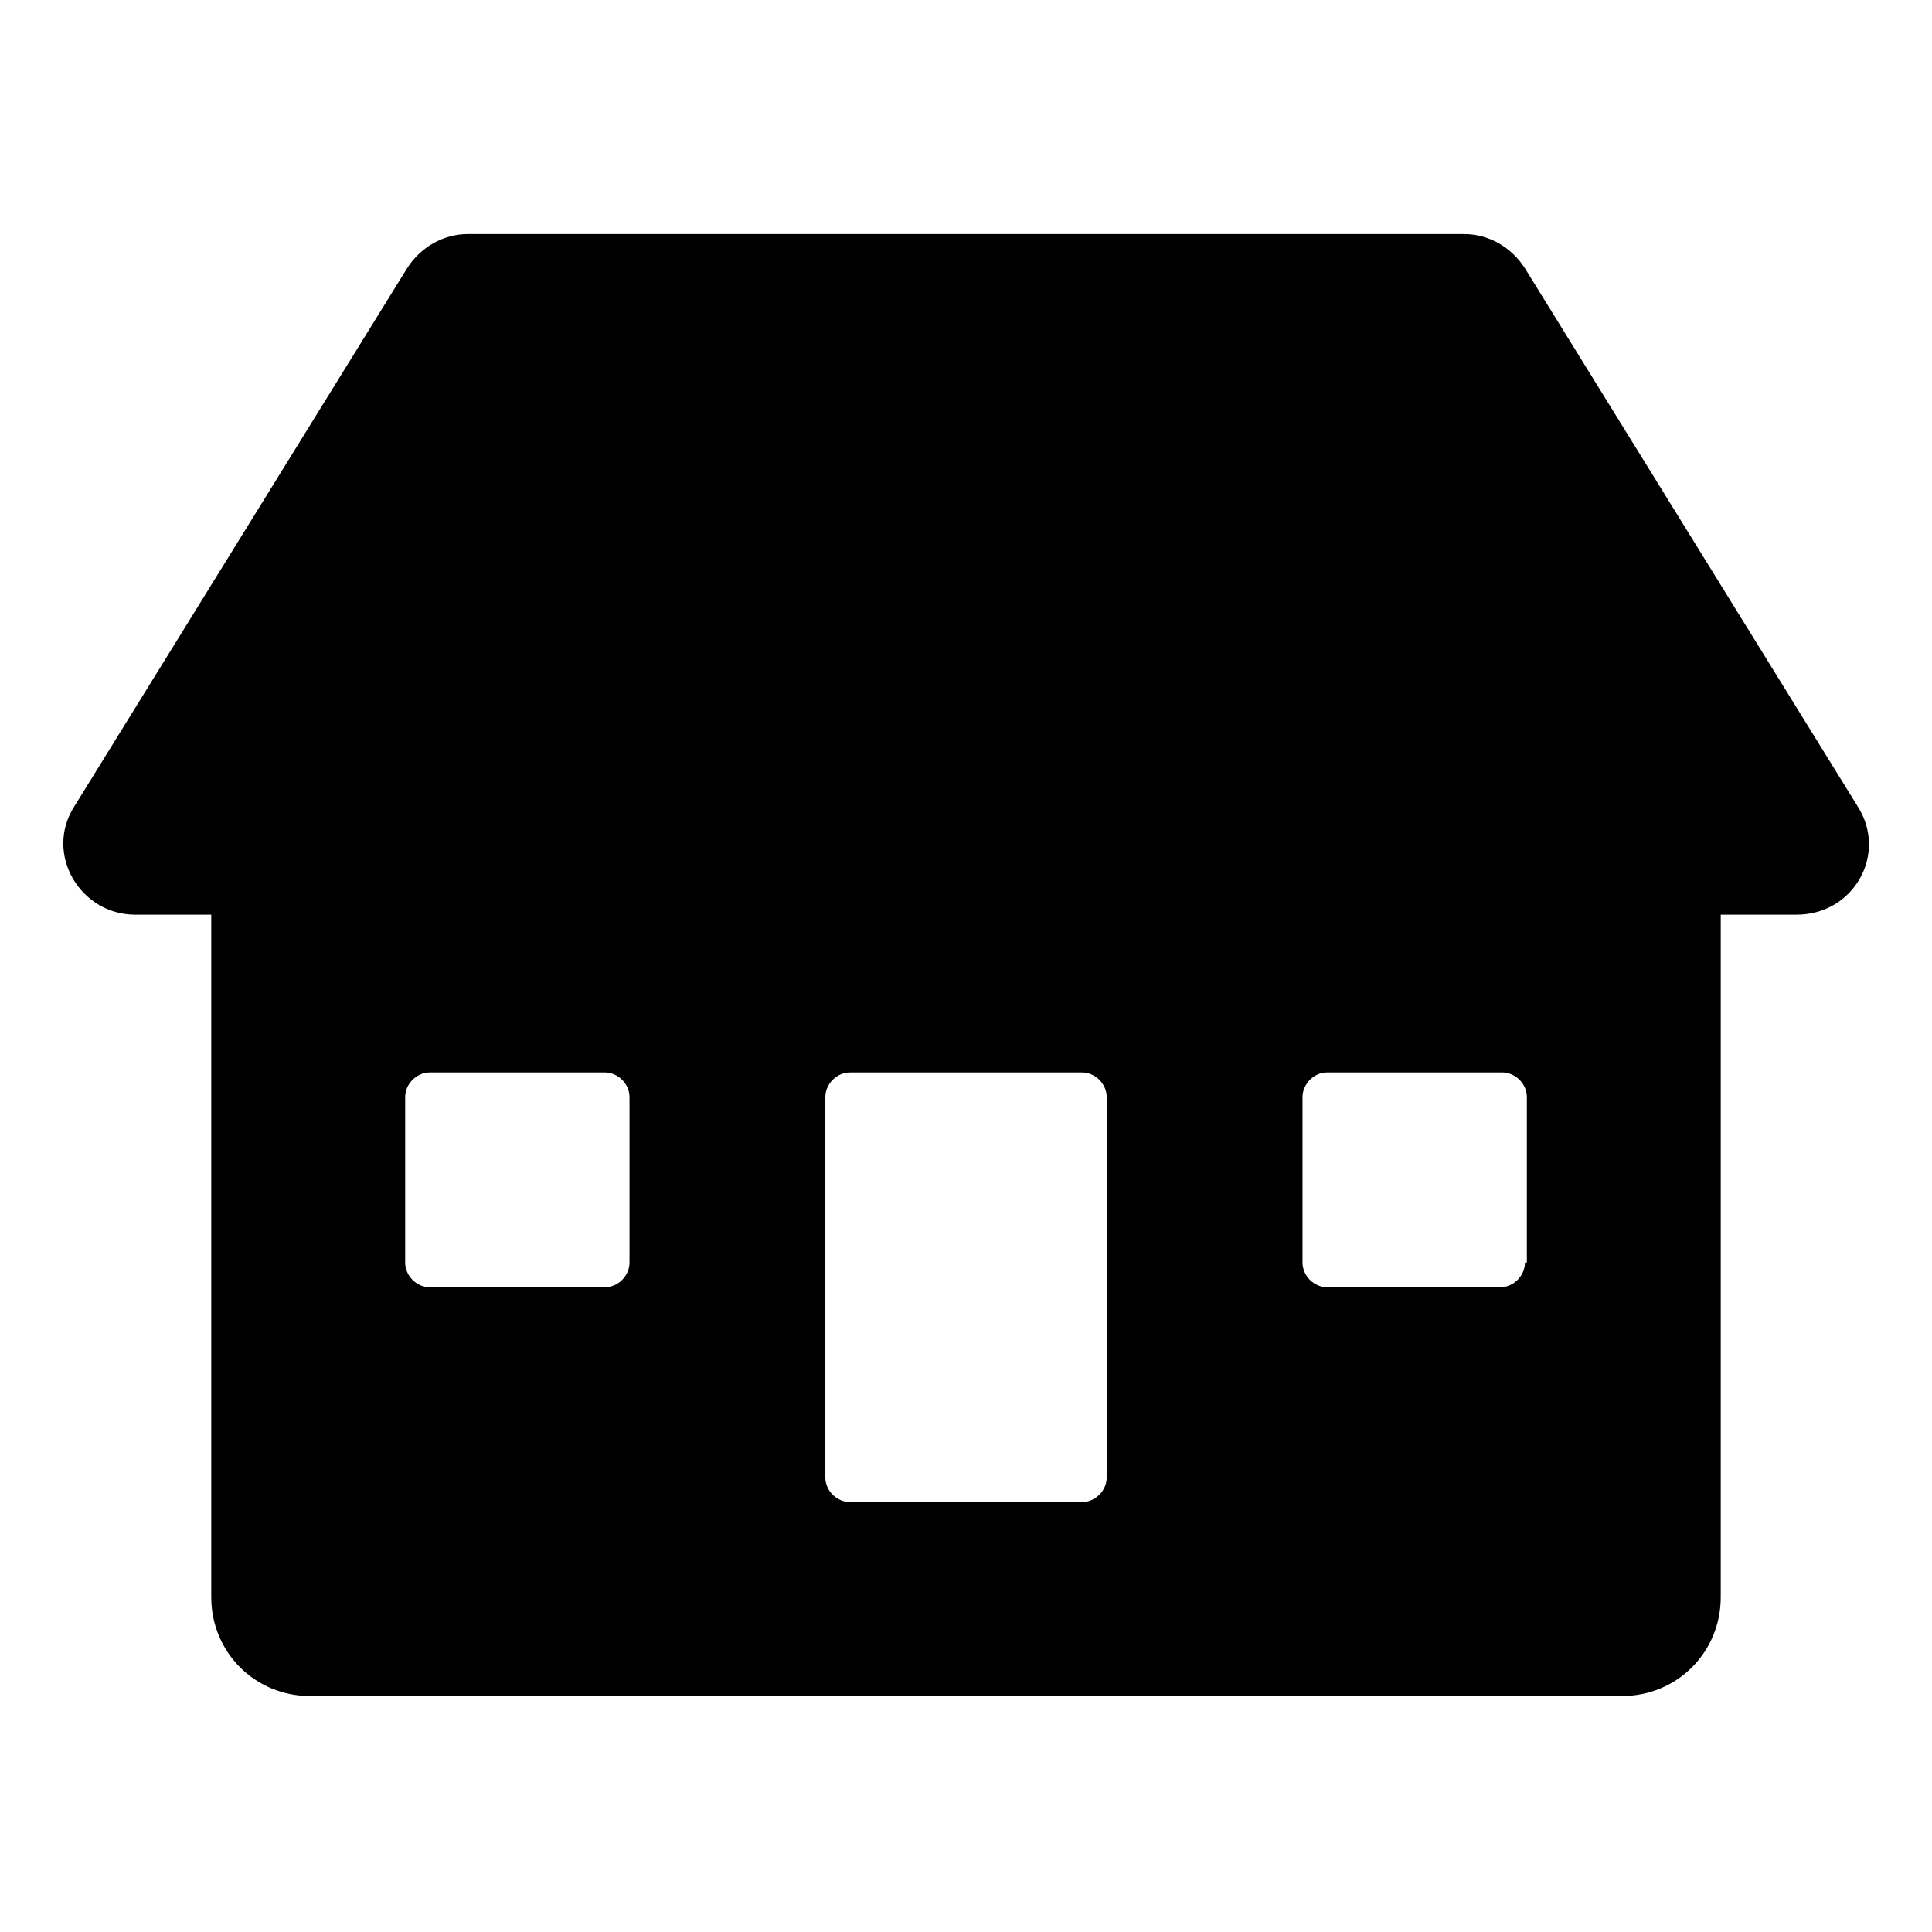
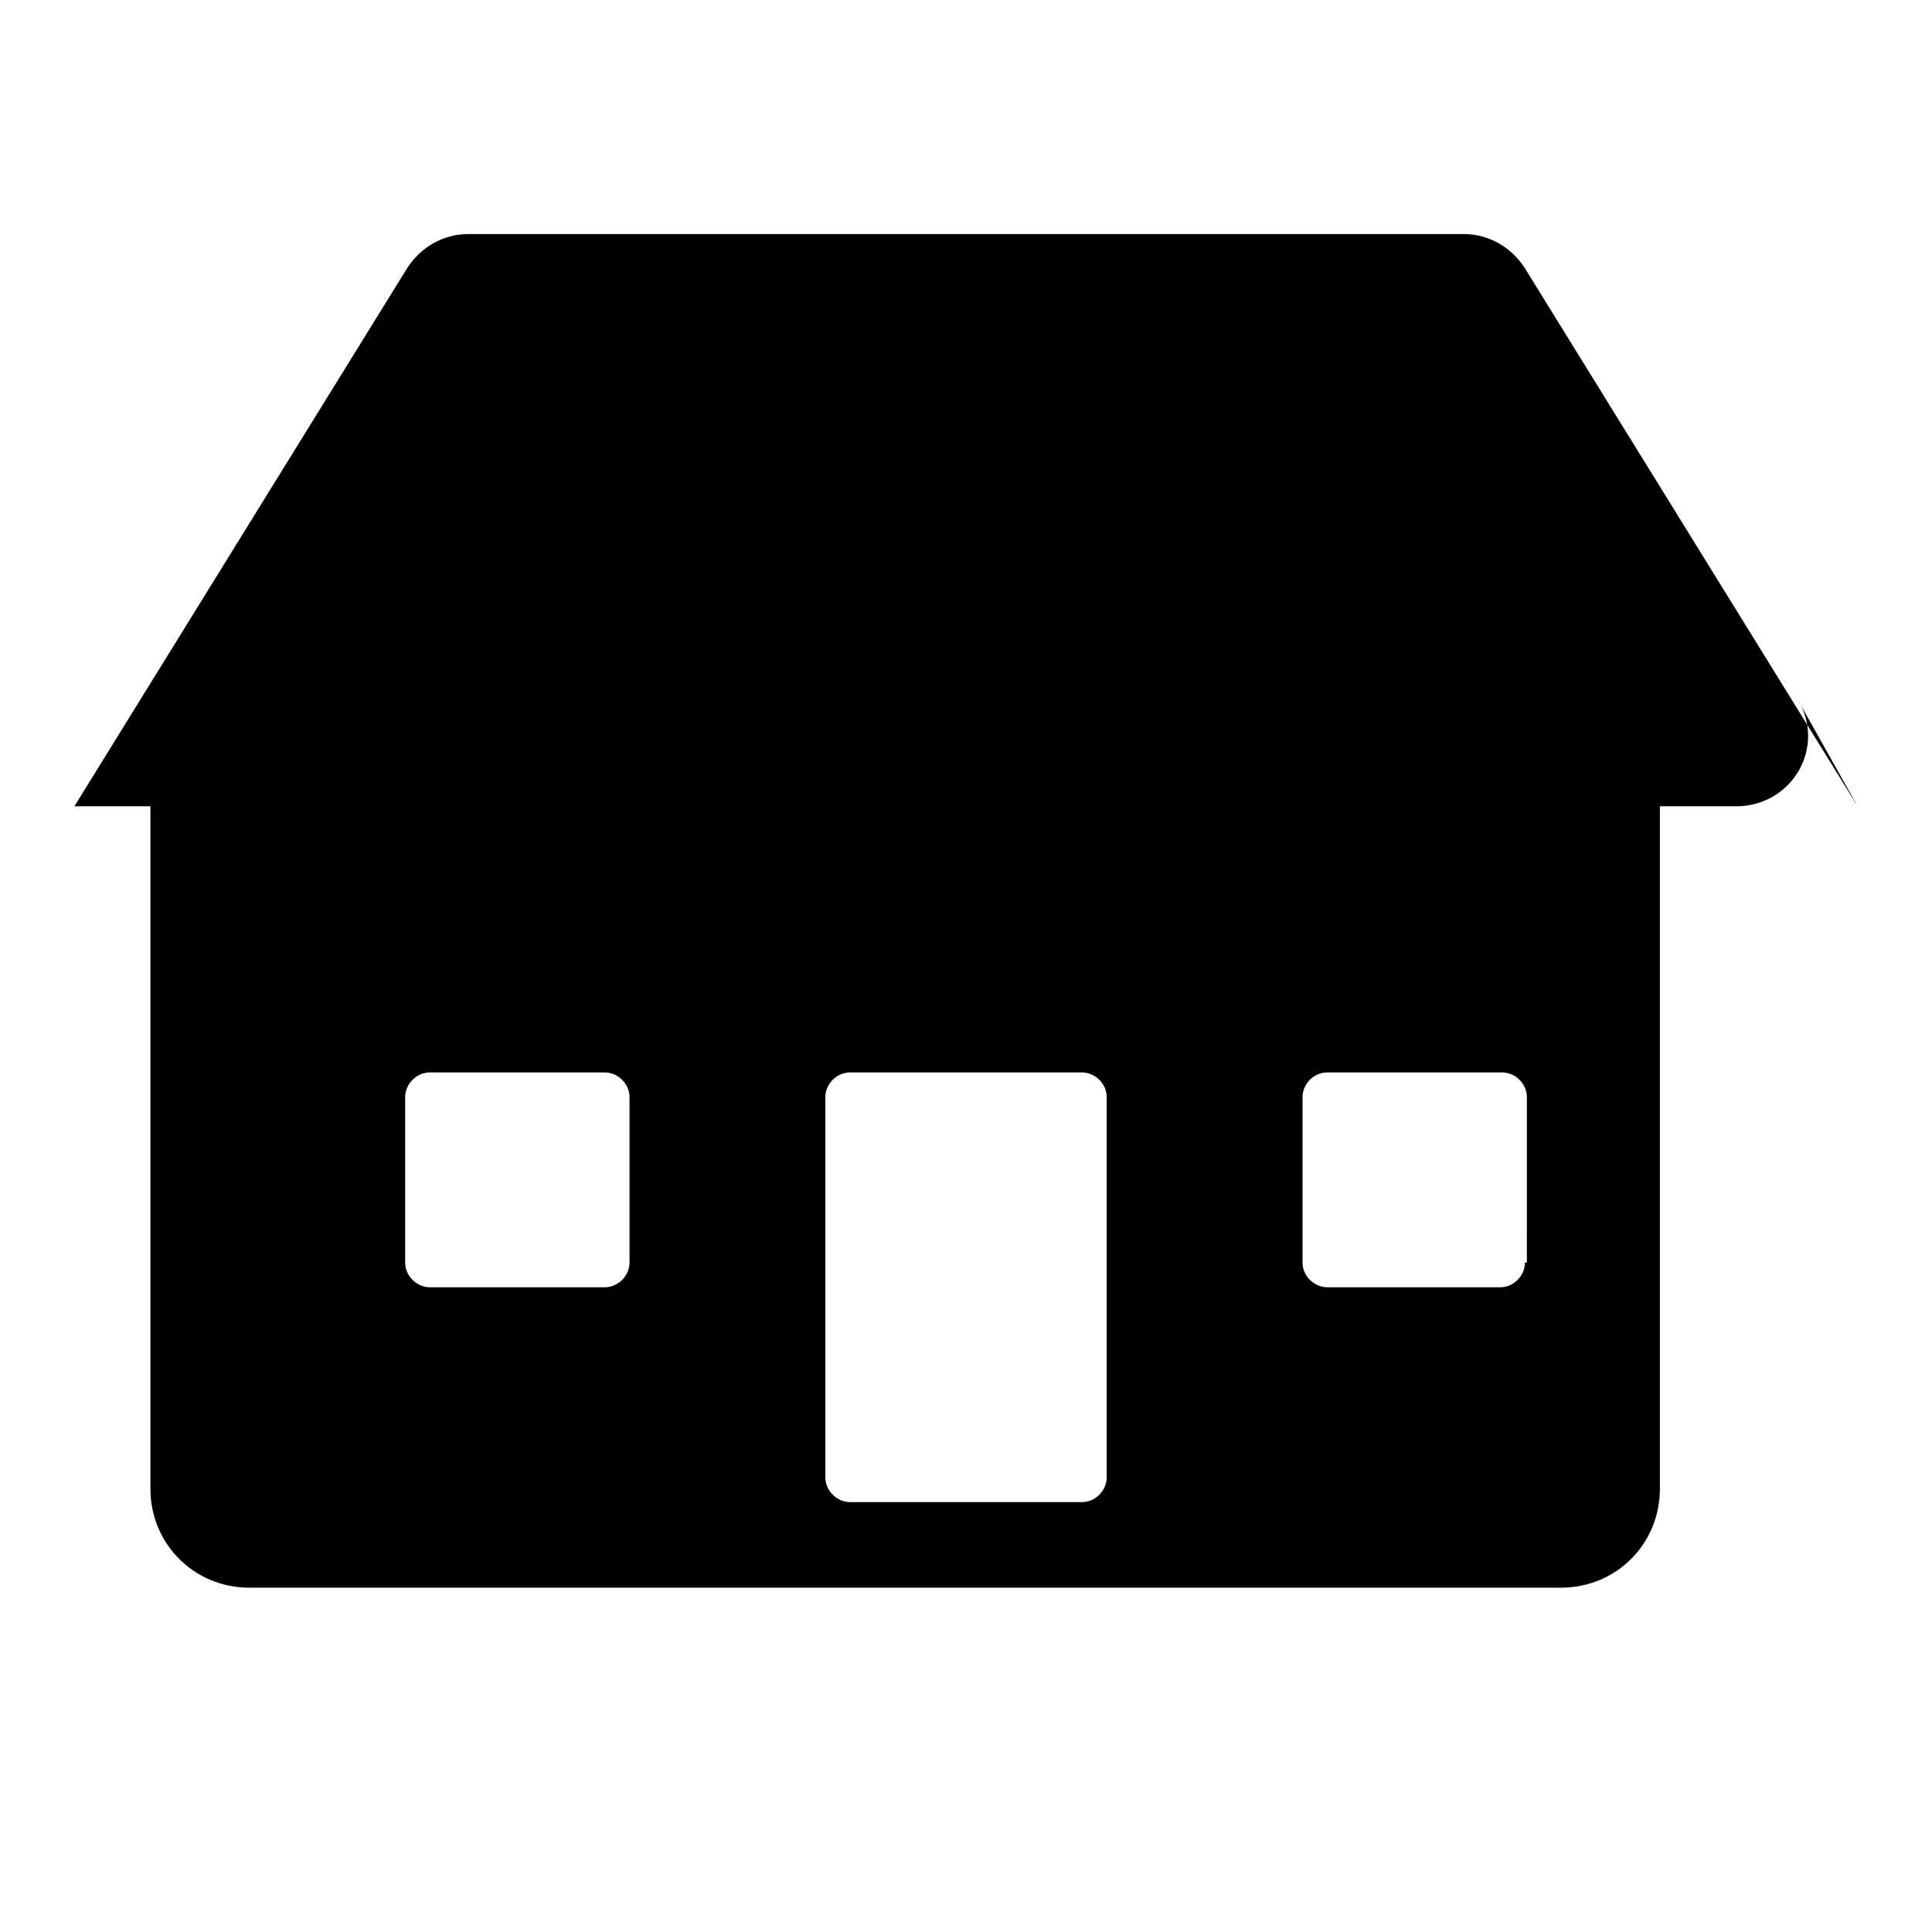
<svg xmlns="http://www.w3.org/2000/svg" fill="#000000" width="800px" height="800px" version="1.1" viewBox="144 144 512 512">
-   <path d="m636.29 357.68-88.168-142.58c-3.527-5.543-9.574-9.07-16.121-9.07h-264c-6.551 0-12.594 3.527-16.121 9.07l-88.168 142.58c-8.062 12.594 1.512 28.719 16.121 28.719h20.152v180.87c0 14.609 11.586 26.199 26.199 26.199h347.63c14.609 0 26.199-11.586 26.199-26.199v-180.87h20.152c15.113 0 24.184-16.121 16.121-28.715zm-325.46 120.91c0 3.527-3.023 6.551-6.551 6.551h-46.352c-3.527 0-6.551-3.023-6.551-6.551v-43.832c0-3.527 3.023-6.551 6.551-6.551h46.352c3.527 0 6.551 3.023 6.551 6.551zm126.46 56.93c0 3.527-3.023 6.551-6.551 6.551h-61.465c-3.527 0-6.551-3.023-6.551-6.551v-100.76c0-3.527 3.023-6.551 6.551-6.551h61.465c3.527 0 6.551 3.023 6.551 6.551zm110.84-56.93c0 3.527-3.023 6.551-6.551 6.551l-45.844-0.004c-3.527 0-6.551-3.023-6.551-6.551v-43.832c0-3.527 3.023-6.551 6.551-6.551h46.352c3.527 0 6.551 3.023 6.551 6.551l-0.004 43.836z" />
+   <path d="m636.29 357.68-88.168-142.58c-3.527-5.543-9.574-9.07-16.121-9.07h-264c-6.551 0-12.594 3.527-16.121 9.07l-88.168 142.58h20.152v180.87c0 14.609 11.586 26.199 26.199 26.199h347.63c14.609 0 26.199-11.586 26.199-26.199v-180.87h20.152c15.113 0 24.184-16.121 16.121-28.715zm-325.46 120.91c0 3.527-3.023 6.551-6.551 6.551h-46.352c-3.527 0-6.551-3.023-6.551-6.551v-43.832c0-3.527 3.023-6.551 6.551-6.551h46.352c3.527 0 6.551 3.023 6.551 6.551zm126.46 56.93c0 3.527-3.023 6.551-6.551 6.551h-61.465c-3.527 0-6.551-3.023-6.551-6.551v-100.76c0-3.527 3.023-6.551 6.551-6.551h61.465c3.527 0 6.551 3.023 6.551 6.551zm110.84-56.93c0 3.527-3.023 6.551-6.551 6.551l-45.844-0.004c-3.527 0-6.551-3.023-6.551-6.551v-43.832c0-3.527 3.023-6.551 6.551-6.551h46.352c3.527 0 6.551 3.023 6.551 6.551l-0.004 43.836z" />
</svg>